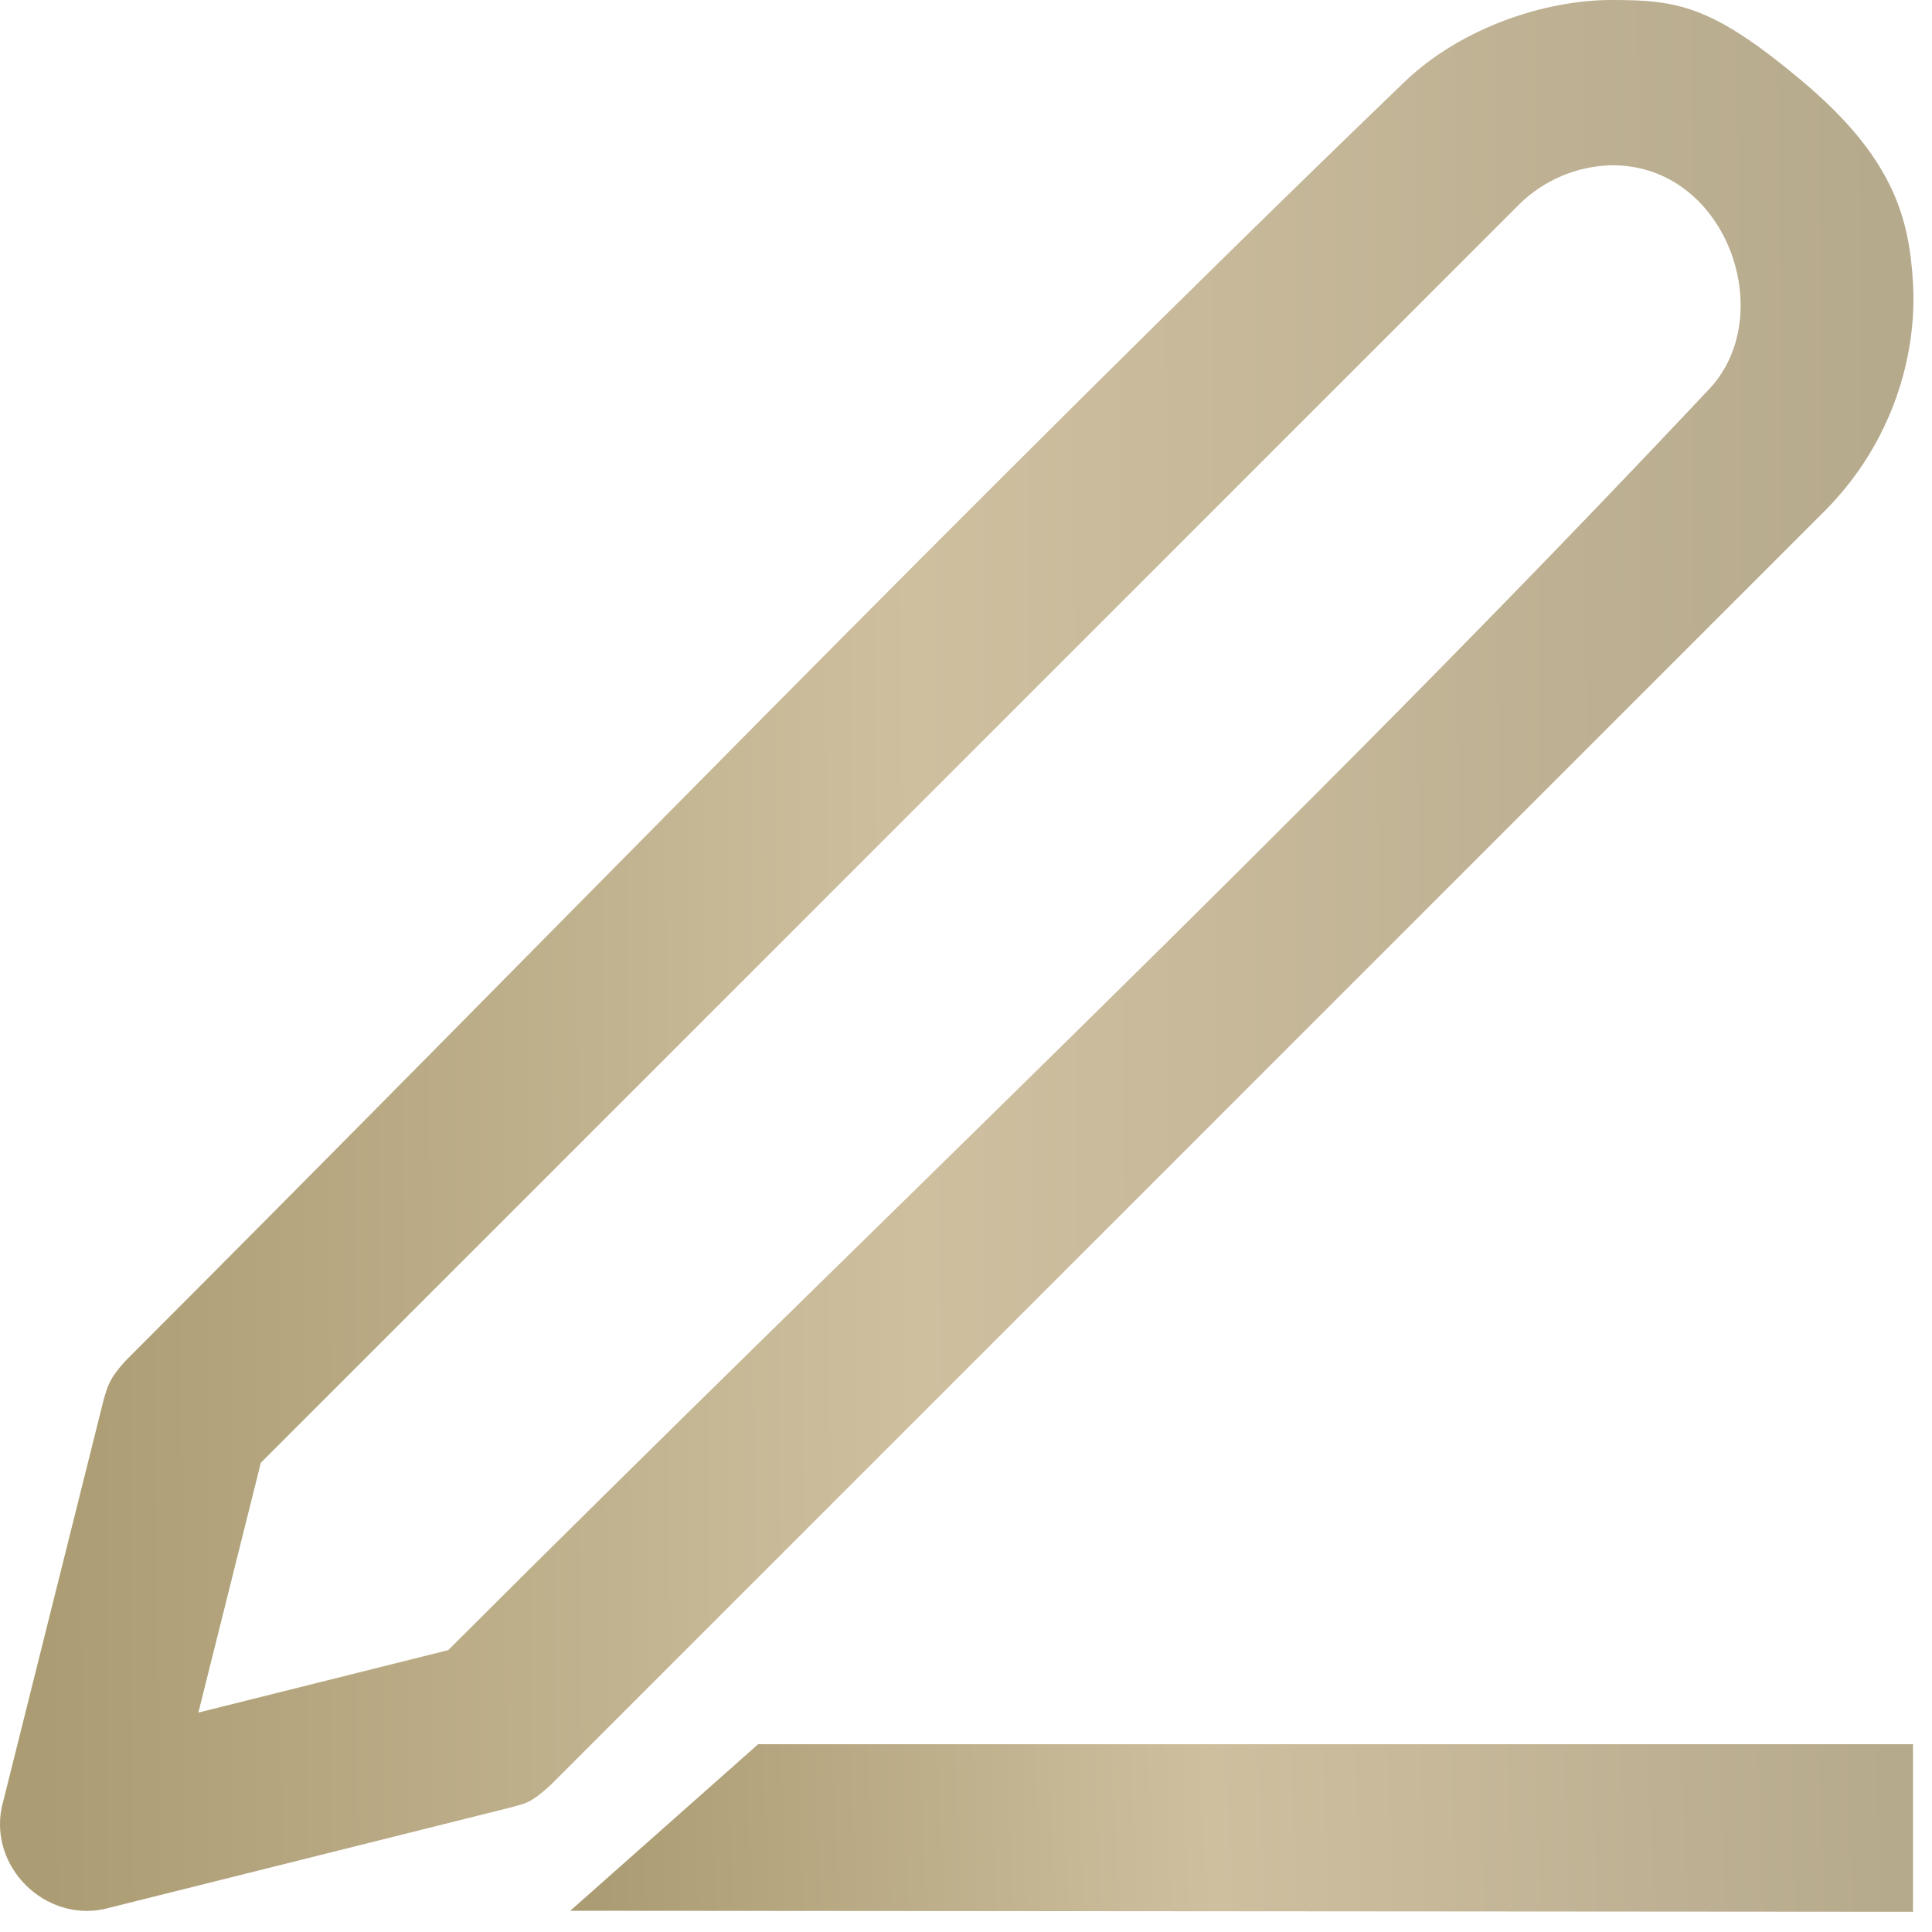
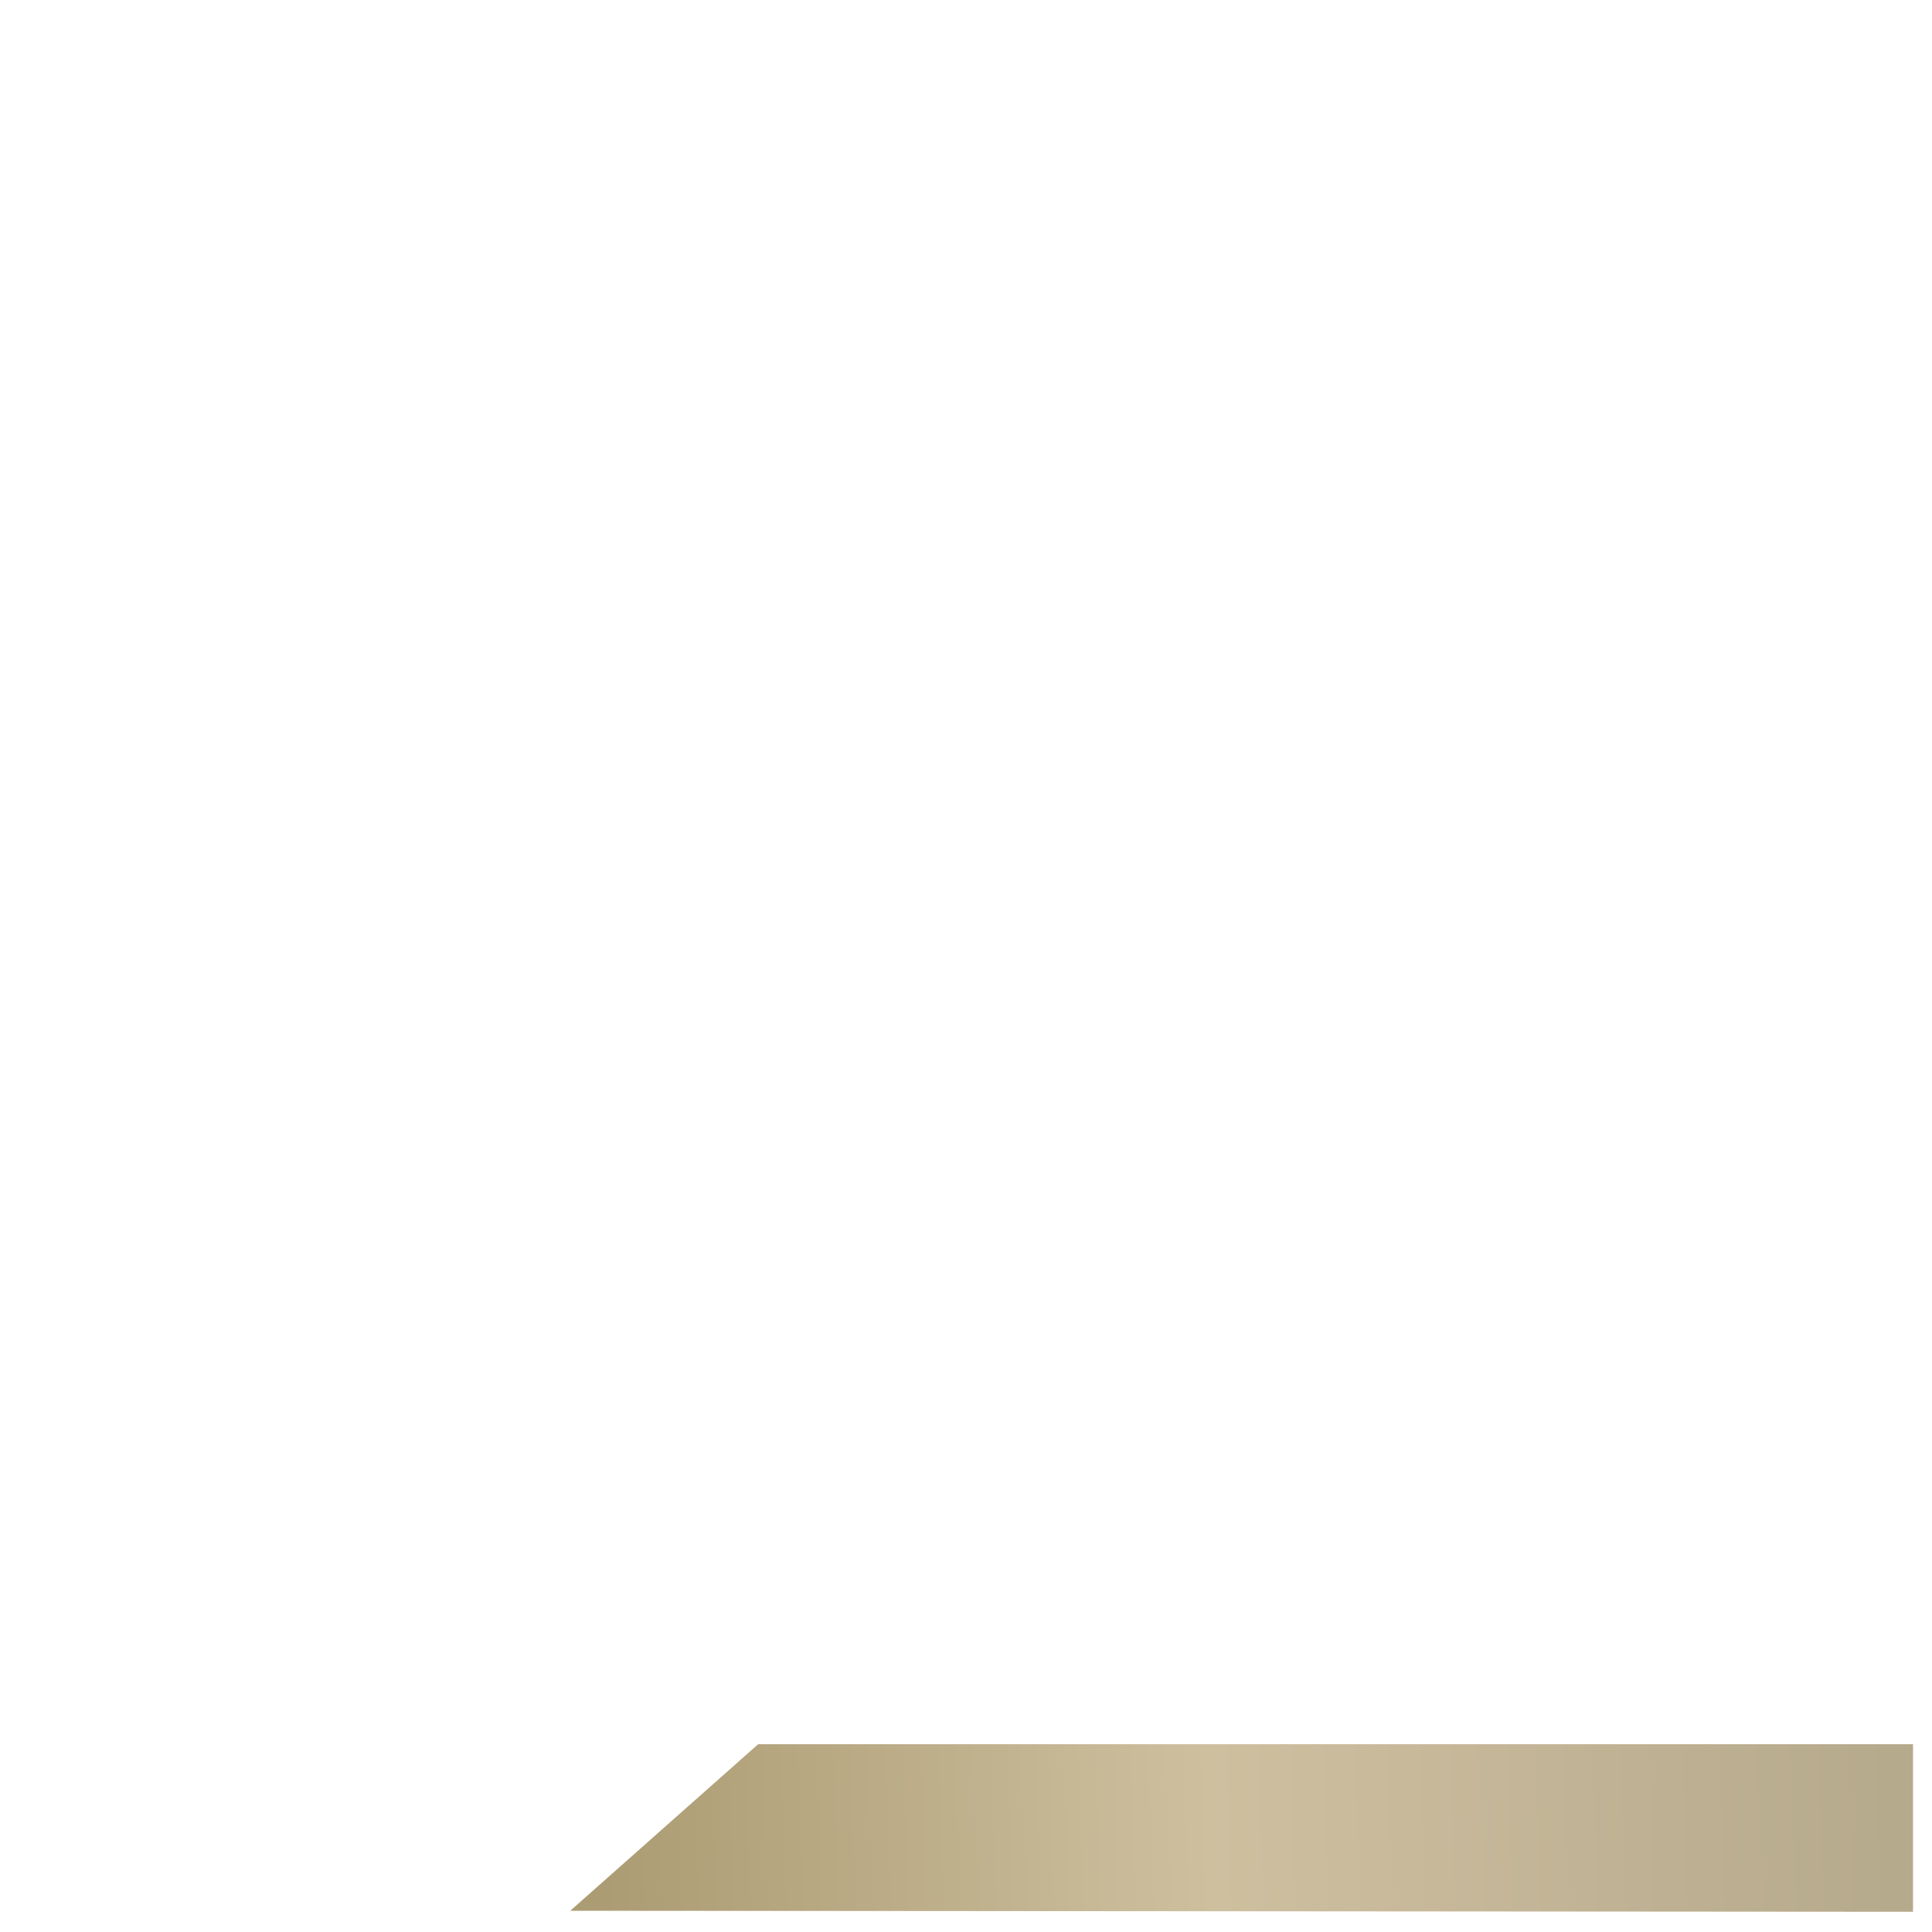
<svg xmlns="http://www.w3.org/2000/svg" width="86" height="86" viewBox="0 0 86 86" fill="none">
  <path d="M85.155 77.641V85.1L25.385 85.054L33.748 77.641H85.155Z" fill="url(#paint0_linear_1619_32)" />
-   <path d="M71.735 0C74.665 0 76.186 0.229 80.177 3.572C84.251 6.985 84.984 9.646 85.155 12.609C85.336 15.797 84.26 19.669 81.269 22.699L24.502 79.465C23.579 80.309 23.383 80.263 22.767 80.448L4.604 84.987C1.99 85.518 -0.465 83.124 0.075 80.46L4.617 62.297C4.794 61.704 4.853 61.379 5.599 60.562C24.596 41.565 43.244 22.21 62.595 3.572C65.118 1.201 68.806 0 71.735 0ZM71.735 7.358C70.207 7.387 68.719 8.017 67.63 9.092L11.611 65.112L8.83 76.233L19.952 73.453C38.679 54.726 57.995 36.567 76.13 17.267C79.104 14.026 76.919 7.582 72.035 7.362C71.935 7.358 71.836 7.357 71.735 7.358Z" fill="url(#paint1_linear_1619_32)" />
  <defs>
    <linearGradient id="paint0_linear_1619_32" x1="26.83" y1="85.1" x2="84.271" y2="83.011" gradientUnits="userSpaceOnUse">
      <stop stop-color="#AB9C73" />
      <stop offset="0.474" stop-color="#CEBF9F" />
      <stop offset="1" stop-color="#B6AA8D" />
    </linearGradient>
    <linearGradient id="paint1_linear_1619_32" x1="2.06" y1="85.062" x2="84.021" y2="84.689" gradientUnits="userSpaceOnUse">
      <stop stop-color="#AB9C73" />
      <stop offset="0.474" stop-color="#CEBF9F" />
      <stop offset="1" stop-color="#B6AA8D" />
    </linearGradient>
  </defs>
</svg>